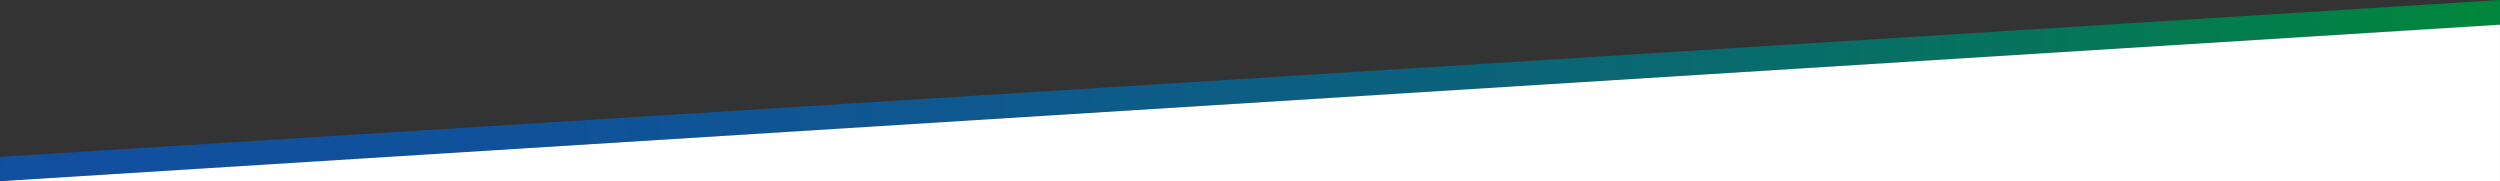
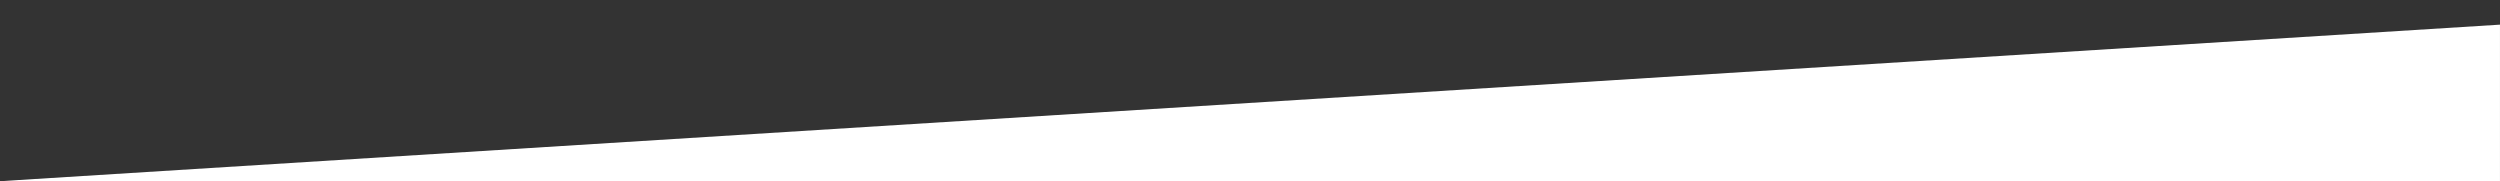
<svg xmlns="http://www.w3.org/2000/svg" width="2560" height="185.57" viewBox="0 0 2560 185.57">
  <rect x="0" y="0" width="2560" height="185.57" fill="#333333" stroke="none" />
  <defs>
    <linearGradient id="a" x1="-65.94" y1="807.4" x2="3020.8" y2="807.4" gradientTransform="matrix(0.83, -0.05, 0.06, 0.94, -15.01, -591.08)" gradientUnits="userSpaceOnUse">
      <stop offset="0" stop-color="#114f9f" />
      <stop offset="0.2" stop-color="#10519b" />
      <stop offset="0.4" stop-color="#0e588f" />
      <stop offset="0.6" stop-color="#0b637a" />
      <stop offset="0.81" stop-color="#06735e" />
      <stop offset="1" stop-color="#00863c" />
    </linearGradient>
  </defs>
-   <polygon points="2559.98 25.16 0 185.57 0.11 160.61 2560 0 2559.98 25.16" fill="url(#a)" />
  <polygon points="1.66 185.43 2559.98 185.43 2559.98 25.24 1.66 185.43" fill="#fff" />
</svg>